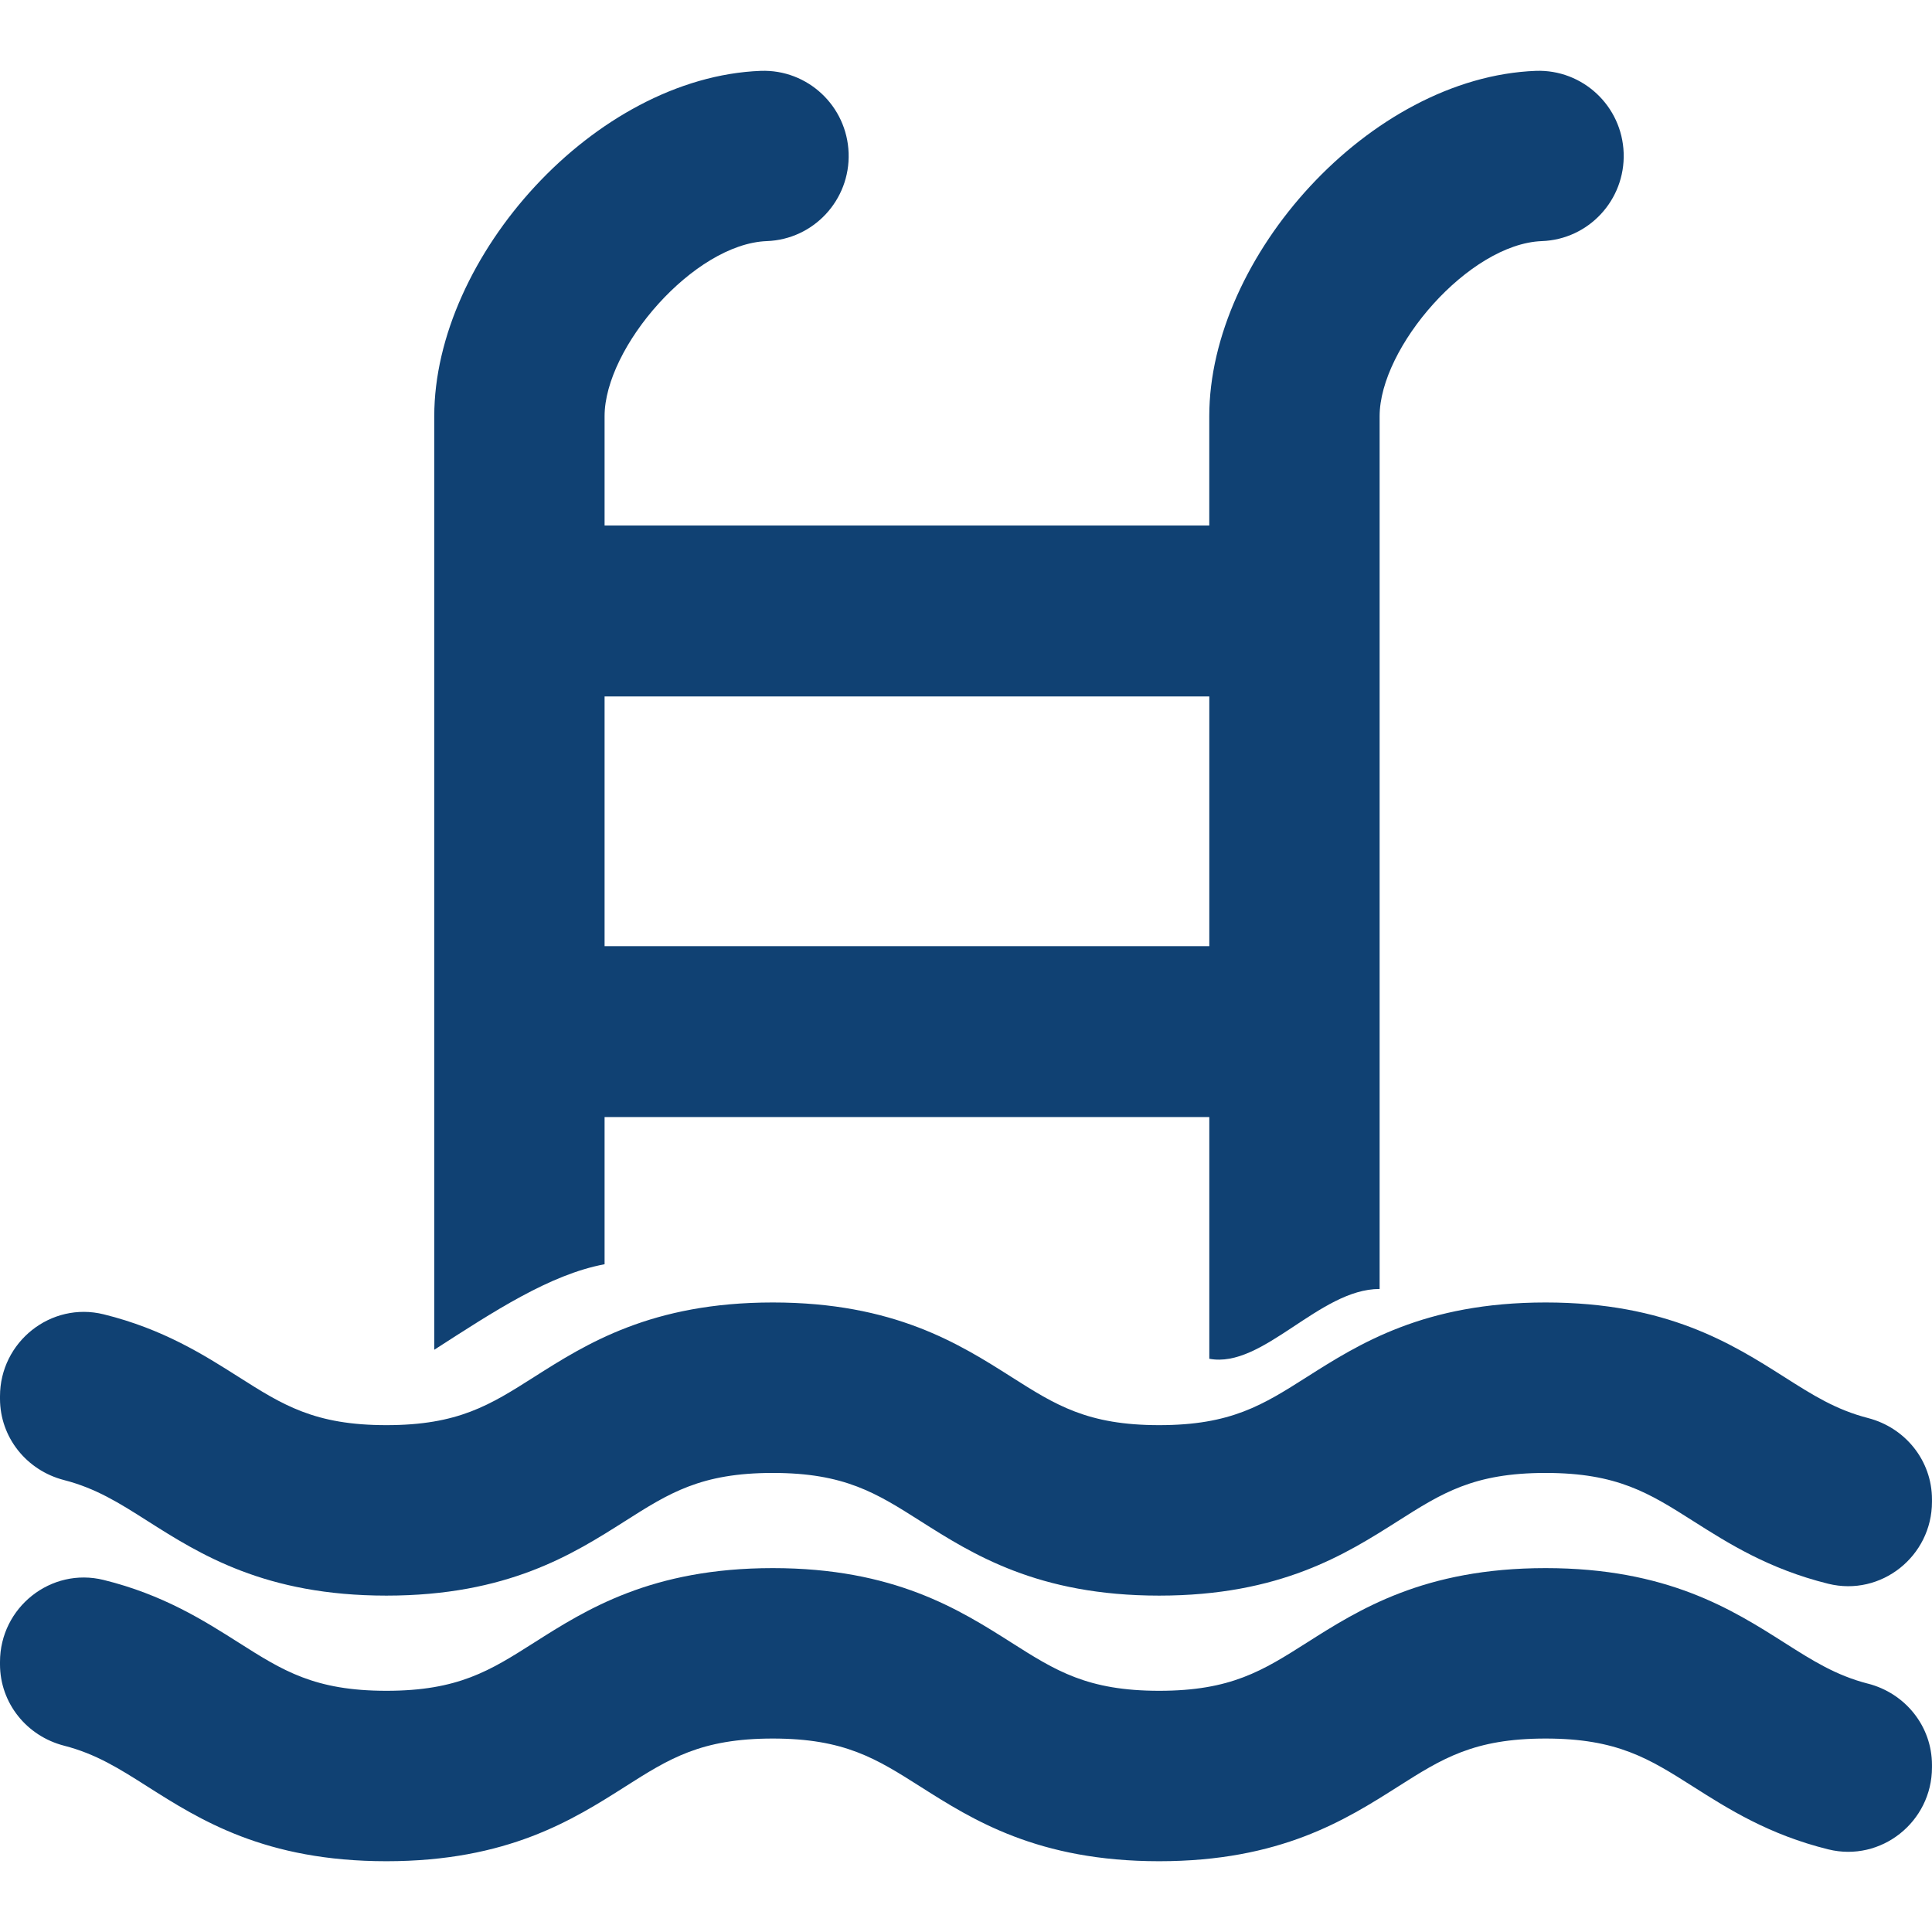
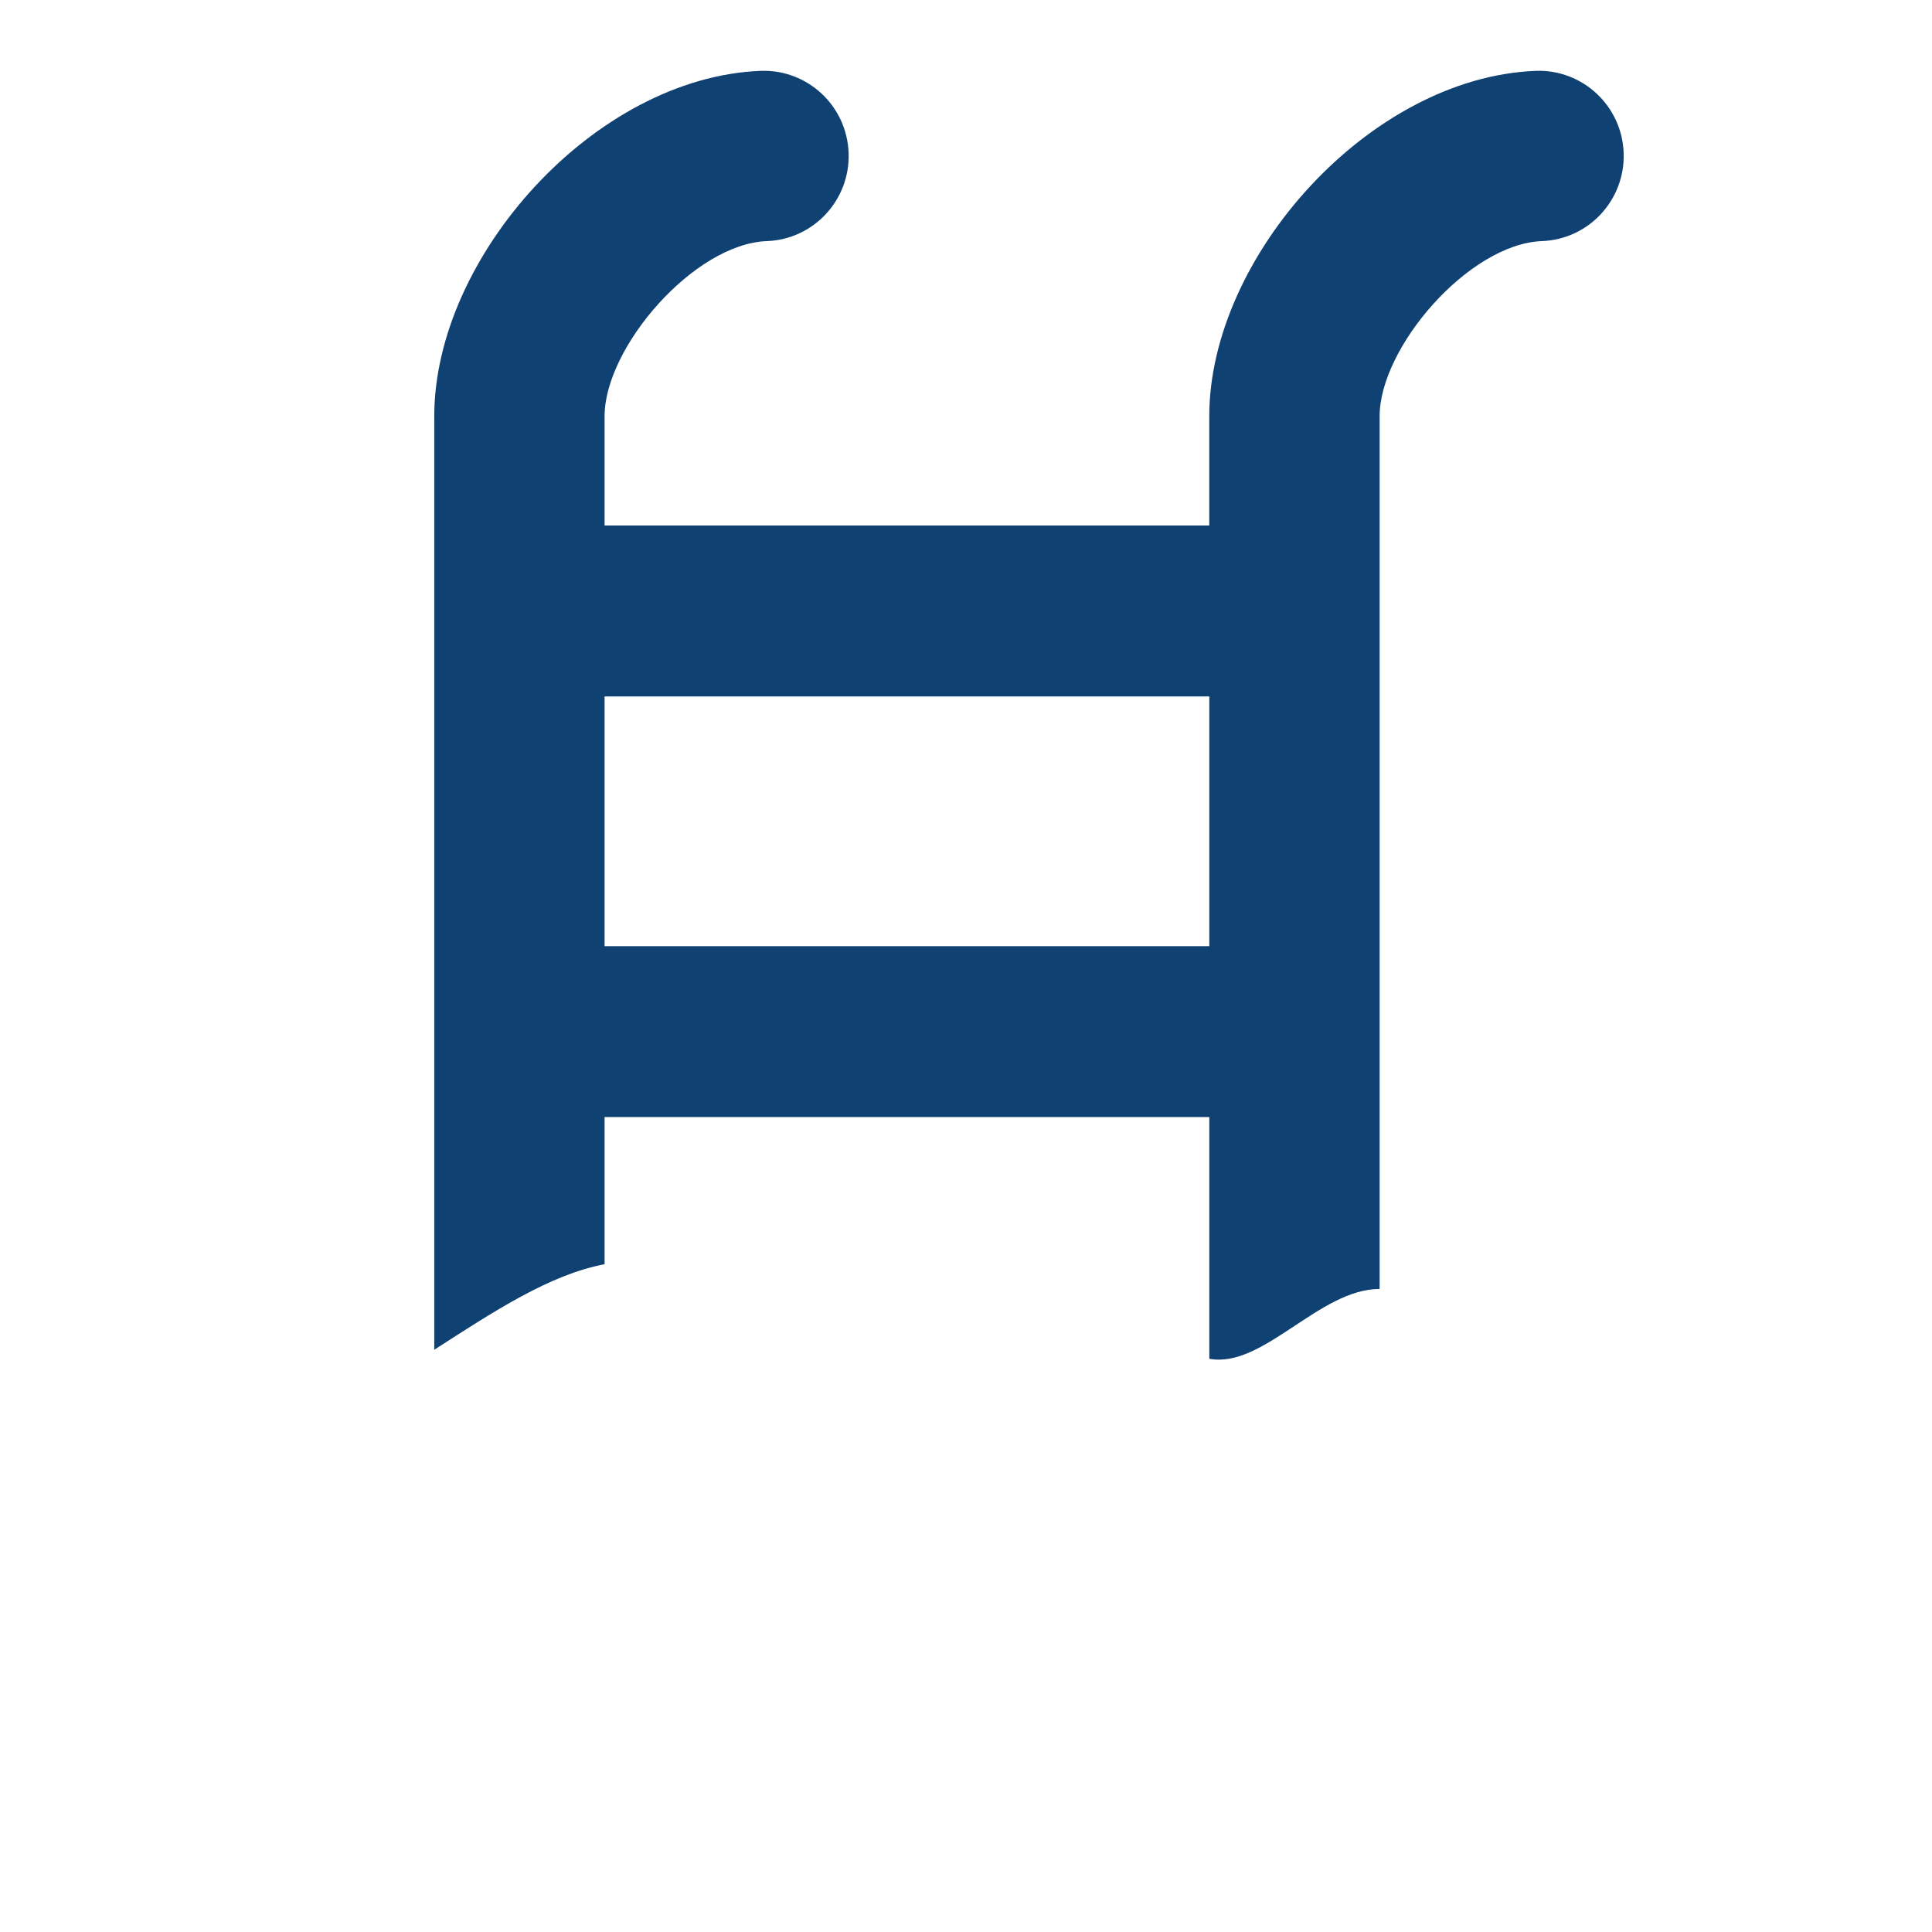
<svg xmlns="http://www.w3.org/2000/svg" id="a" viewBox="0 0 566.93 566.93">
  <defs>
    <style>.b{fill:#104173;}</style>
  </defs>
-   <path class="b" d="M548.15,416.11c-9.41-2.42-16.22-6.74-24.51-12.01-15.36-9.75-34.48-21.9-70.1-21.9s-54.73,12.14-70.1,21.9c-12.9,8.19-22.21,14.1-43.29,14.1s-30.4-5.92-43.29-14.1c-15.36-9.75-34.48-21.9-70.09-21.9s-54.73,12.14-70.09,21.9c-12.89,8.19-22.21,14.1-43.29,14.1s-30.4-5.92-43.29-14.1c-10.27-6.52-22.22-14.11-39.66-18.42C14.94,381.85,0,393.77,0,409.73v.71c0,11.34,7.8,21.04,18.78,23.87,9.41,2.42,16.22,6.74,24.51,12.01,15.36,9.75,34.48,21.9,70.09,21.9s54.73-12.14,70.09-21.9c12.89-8.19,22.21-14.1,43.29-14.1s30.4,5.92,43.29,14.1c15.36,9.75,34.48,21.9,70.09,21.9s54.73-12.14,70.1-21.9c12.9-8.19,22.21-14.1,43.29-14.1s30.4,5.92,43.29,14.1c10.27,6.52,22.22,14.11,39.66,18.42,15.5,3.83,30.44-8.08,30.44-24.05v-.71c0-11.34-7.8-21.04-18.78-23.87Z" />
-   <path class="b" d="M548.15,494.06c-9.41-2.42-16.22-6.74-24.51-12.01-15.36-9.75-34.48-21.9-70.1-21.9s-54.73,12.14-70.1,21.9c-12.9,8.19-22.21,14.1-43.29,14.1s-30.4-5.92-43.29-14.1c-15.36-9.75-34.48-21.9-70.09-21.9s-54.73,12.14-70.09,21.9c-12.89,8.19-22.21,14.1-43.29,14.1s-30.4-5.92-43.29-14.1c-10.27-6.52-22.22-14.11-39.66-18.42C14.94,459.79,0,471.71,0,487.67v.71c0,11.34,7.8,21.04,18.78,23.87,9.41,2.42,16.22,6.74,24.51,12.01,15.36,9.75,34.48,21.9,70.09,21.9s54.73-12.14,70.09-21.9c12.89-8.19,22.21-14.1,43.29-14.1s30.4,5.92,43.29,14.1c15.36,9.75,34.48,21.9,70.09,21.9s54.73-12.14,70.1-21.9c12.9-8.19,22.21-14.1,43.29-14.1s30.4,5.92,43.29,14.1c10.27,6.52,22.22,14.11,39.66,18.42,15.5,3.83,30.44-8.08,30.44-24.05v-.71c0-11.34-7.8-21.04-18.78-23.87Z" />
  <path class="b" d="M177.41,327.79h177.45v70.93c15.73,2.97,32.31-20.52,49.98-20.48V122.13c0-20.17,26.19-50.56,47.6-51.38,13.75-.49,24.49-12.07,24.01-25.86-.48-13.8-12.02-24.58-25.77-24.1-48.75,1.87-95.83,54.58-95.83,101.34v32.07H177.41v-32.07c0-20.18,26.2-50.56,47.6-51.38,13.75-.49,24.5-12.07,24.01-25.86-.49-13.8-12.02-24.58-25.77-24.1-48.75,1.87-95.82,54.58-95.82,101.34V396.08c17.38-11.2,33.9-22.09,49.98-25.1v-43.18Zm0-123.43h177.45v73.28H177.41v-73.28Z" />
</svg>